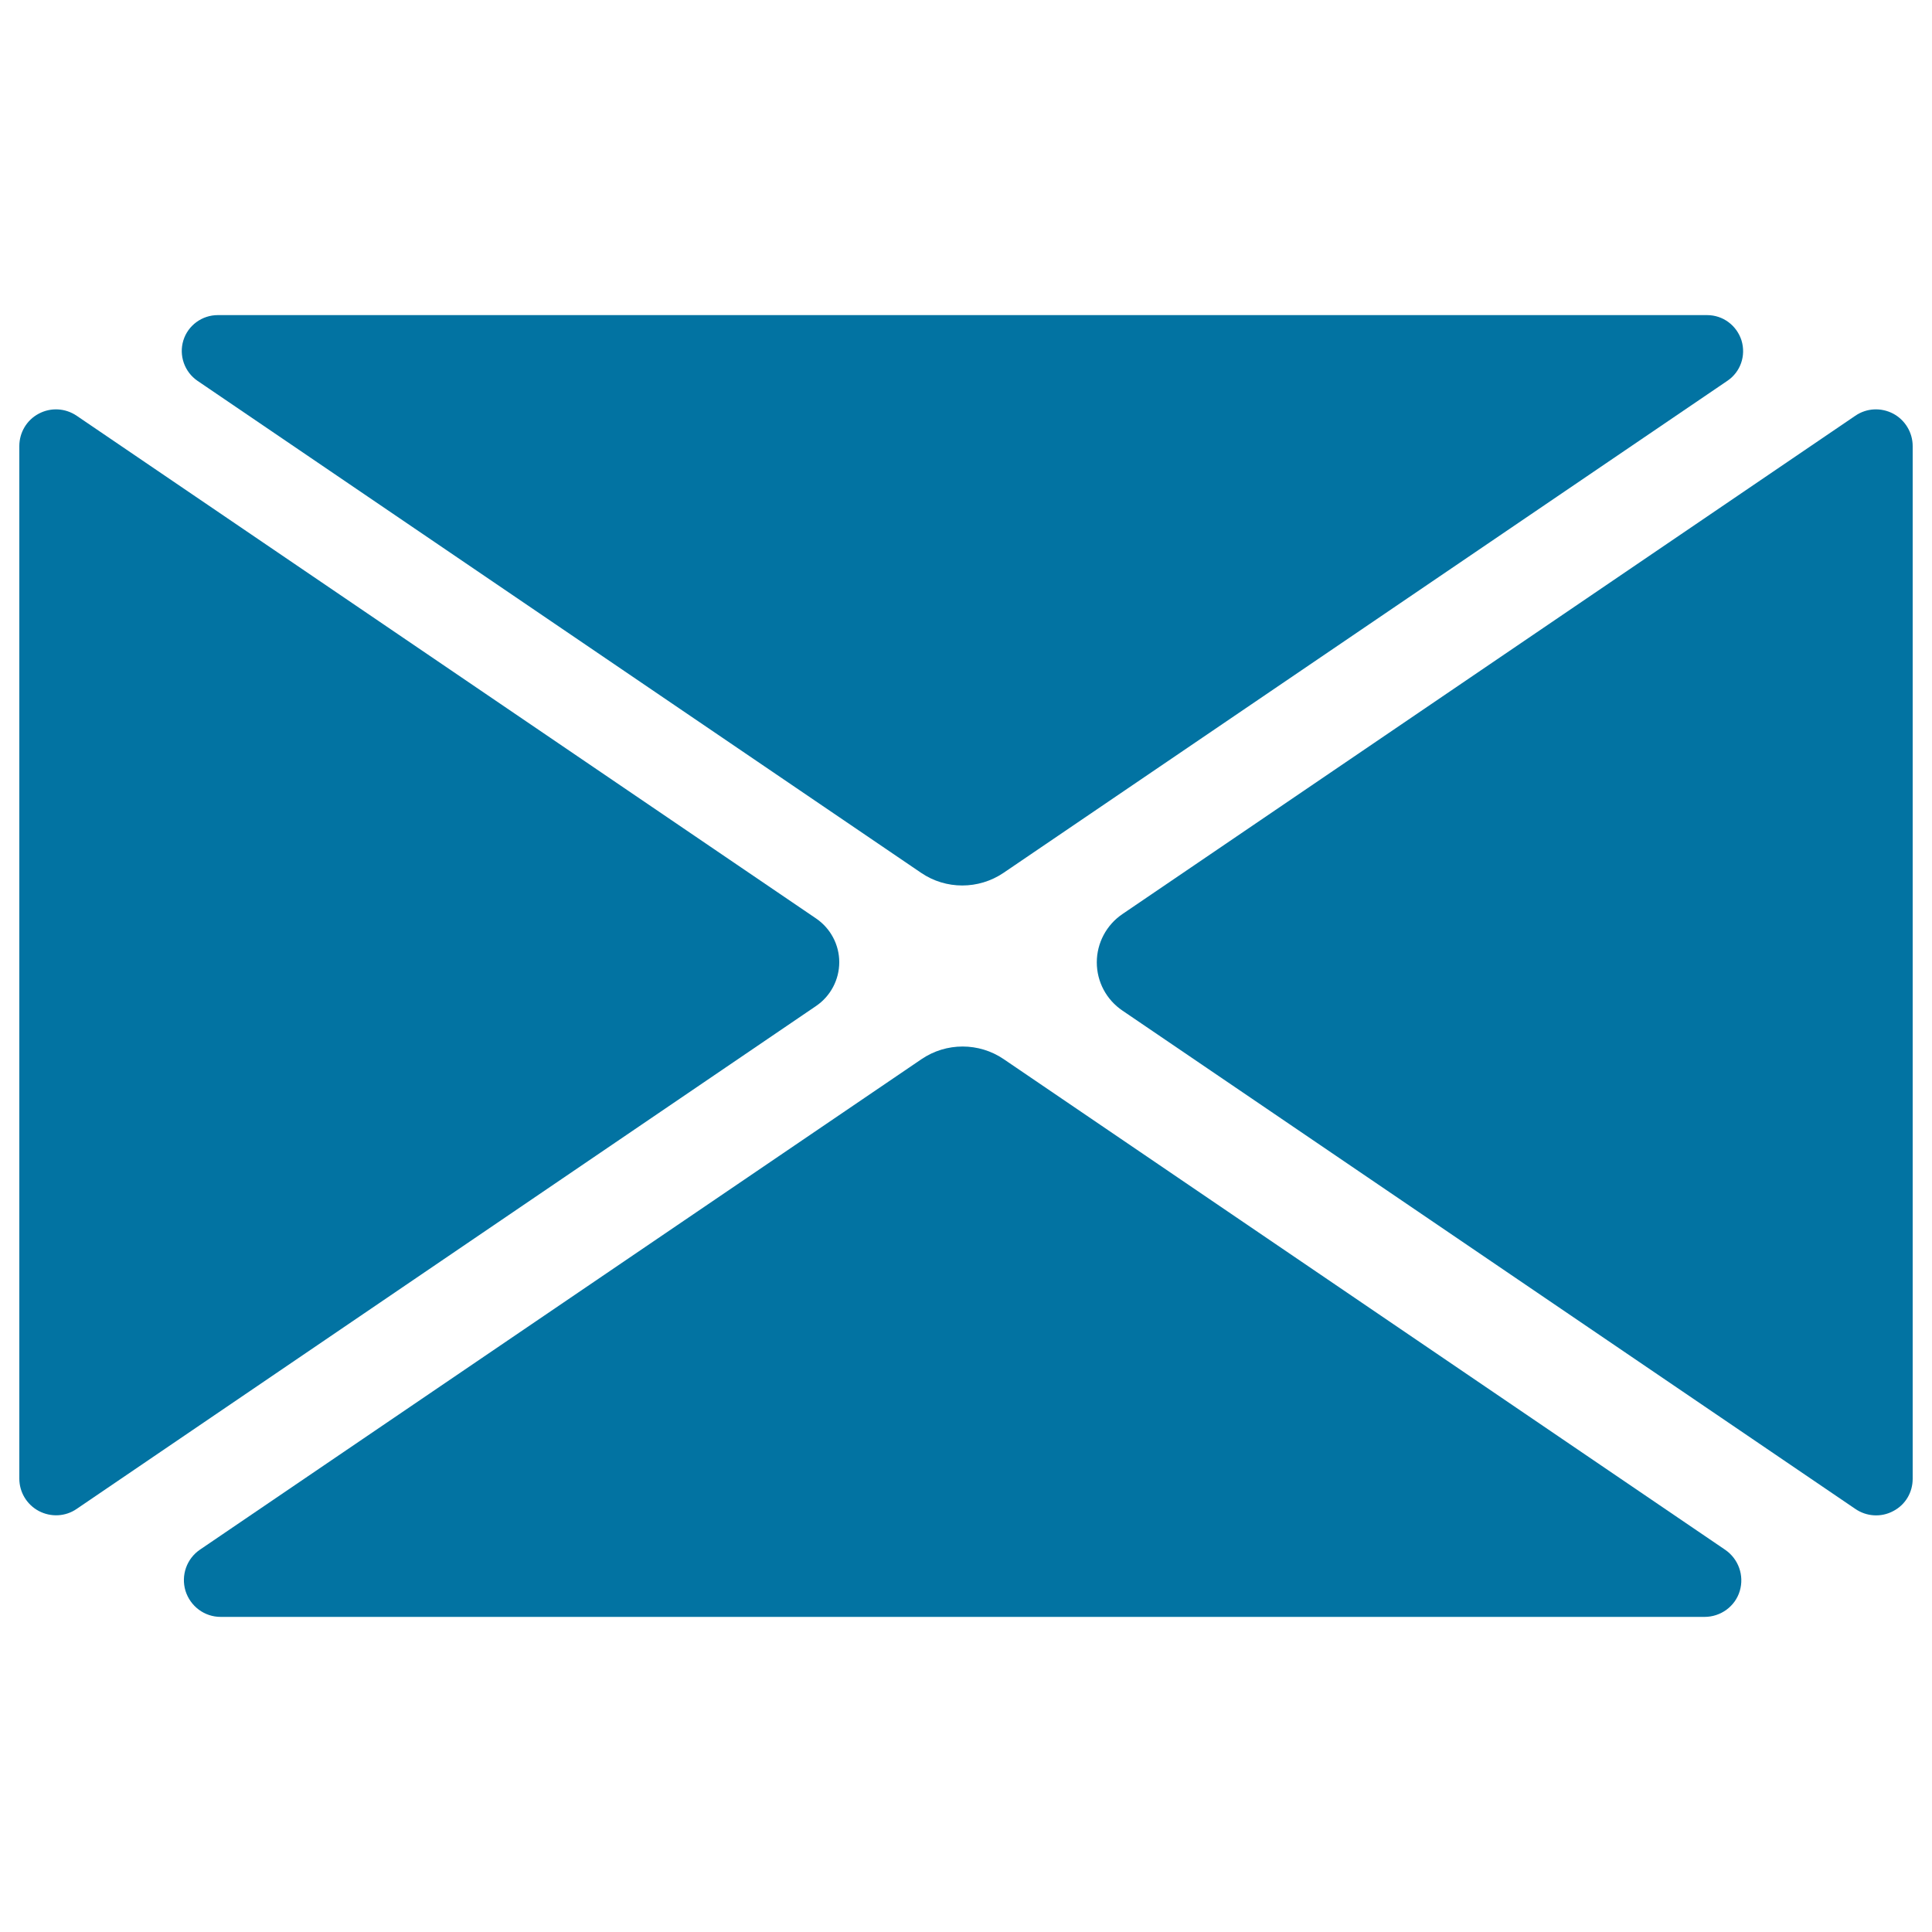
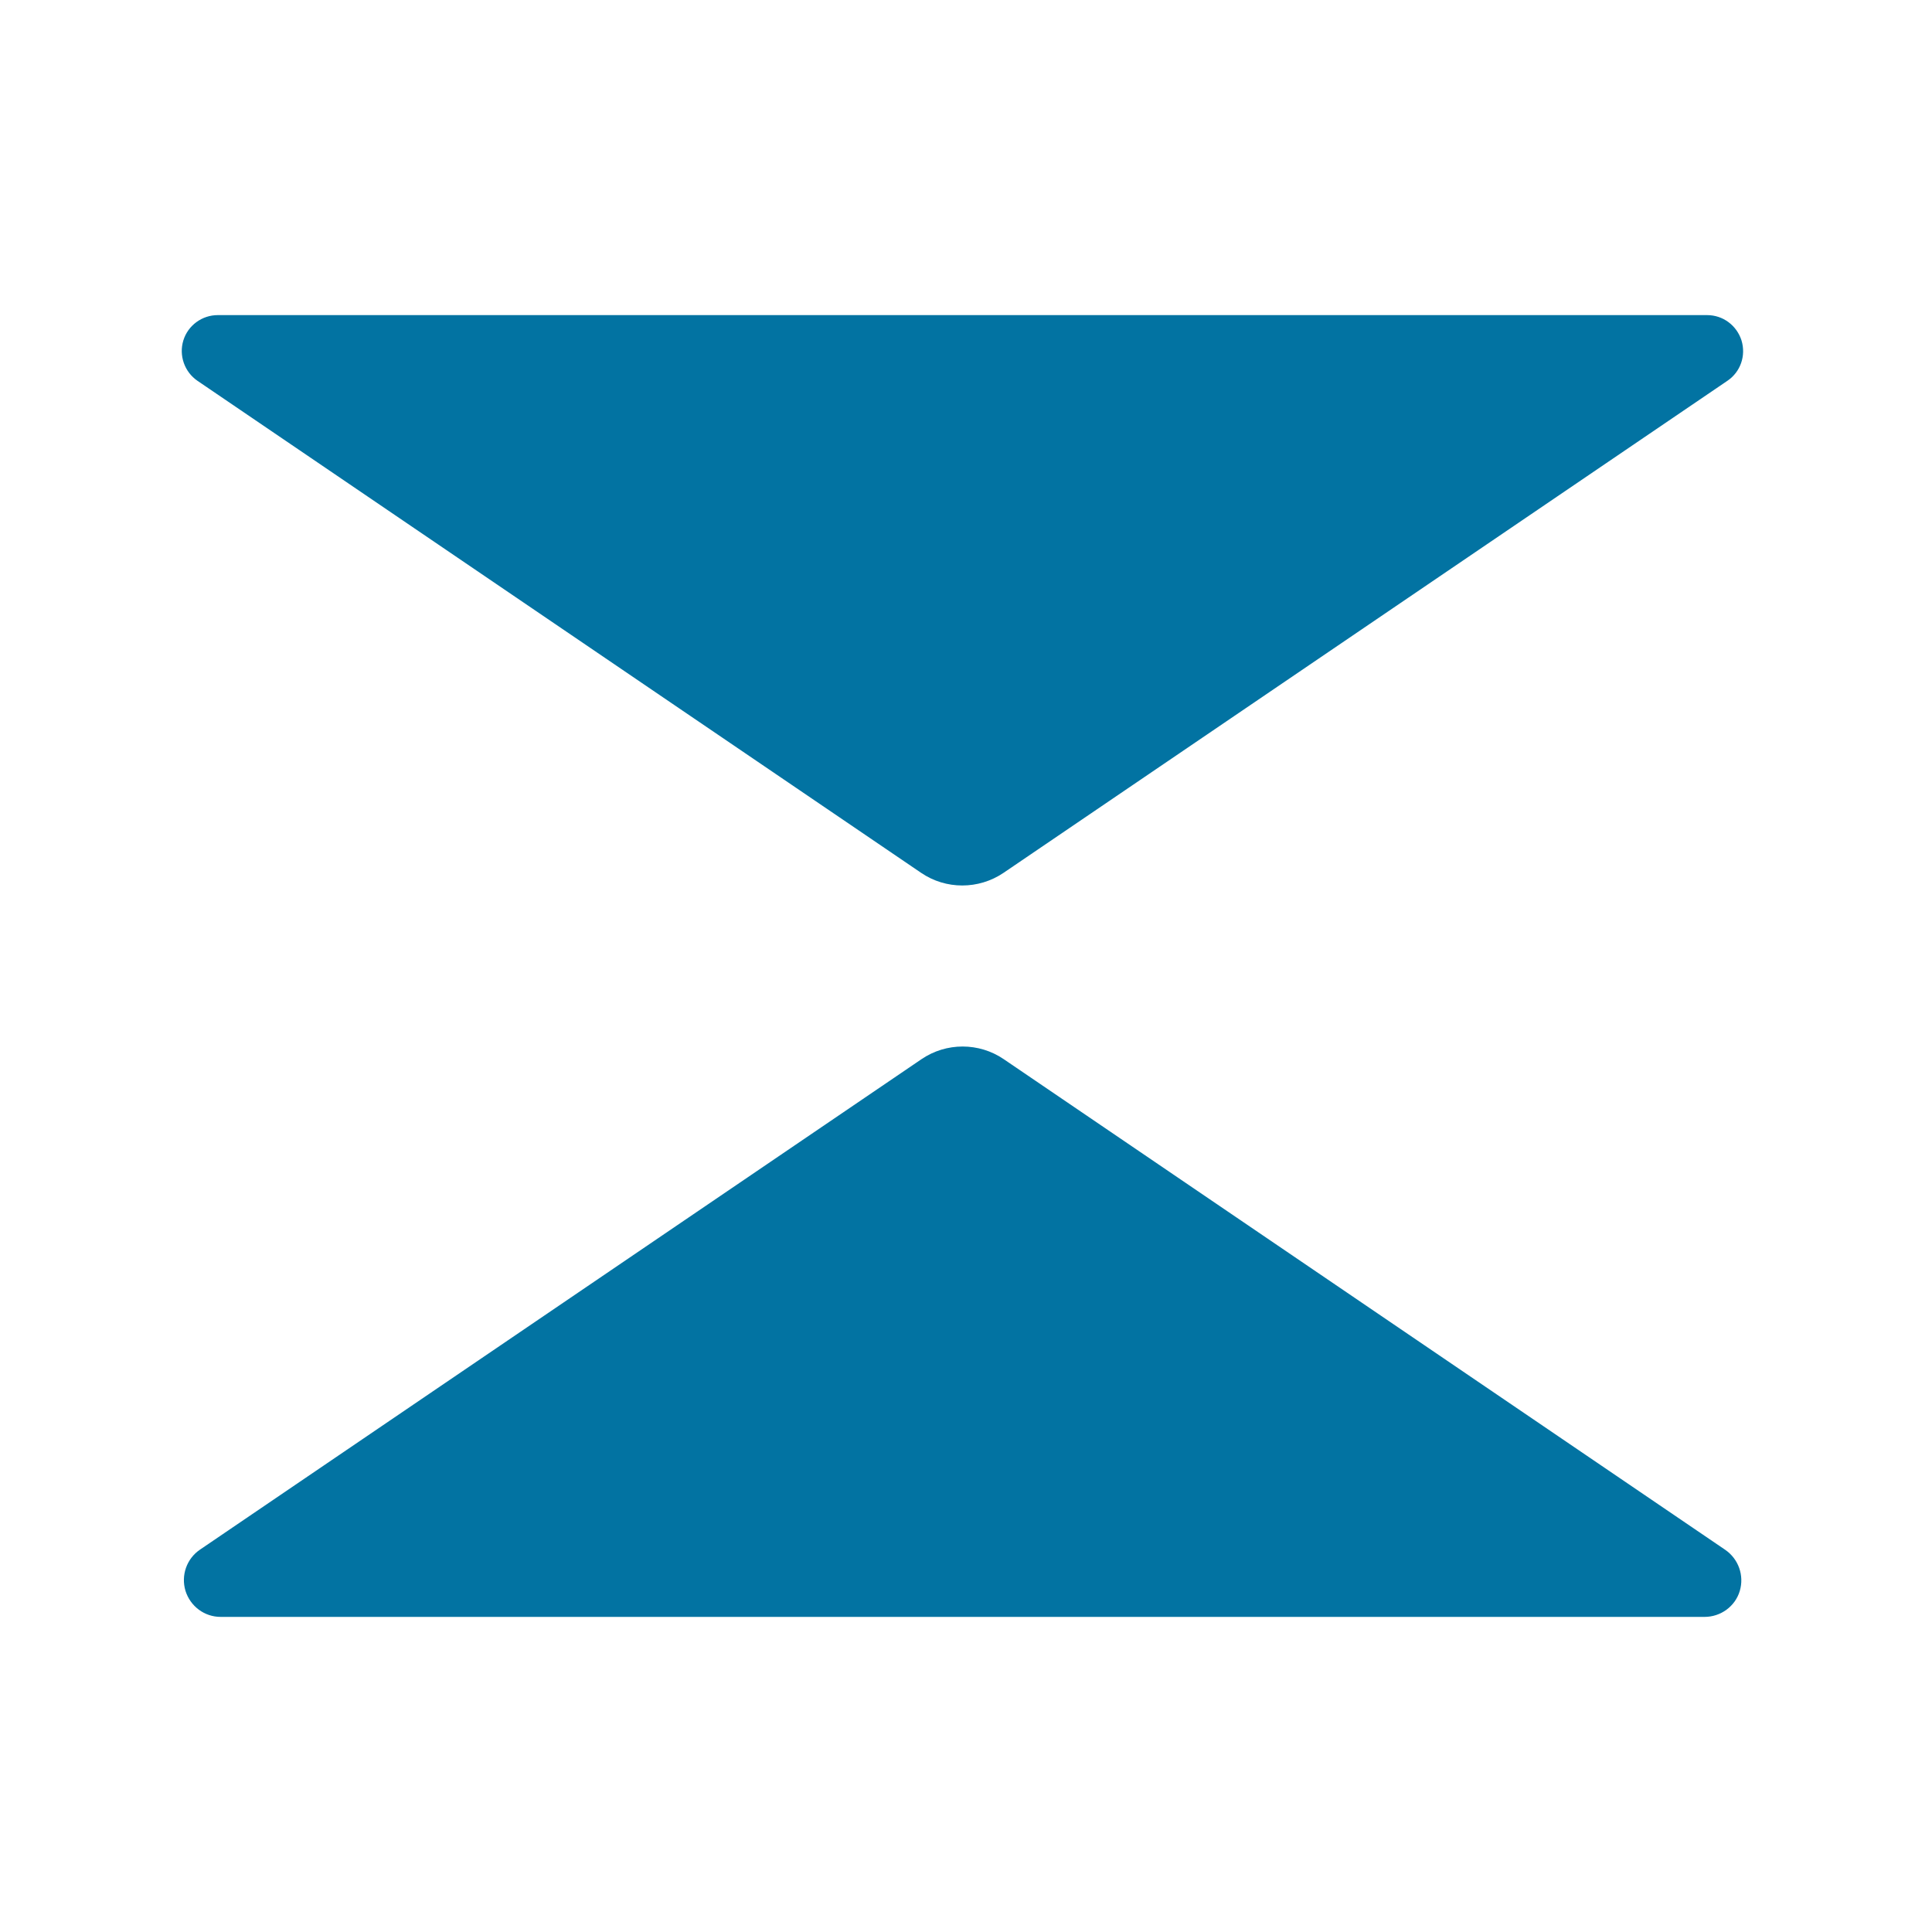
<svg xmlns="http://www.w3.org/2000/svg" viewBox="0 0 1000 1000" style="fill:#0273a2">
  <title>New Mail Envelope SVG icon</title>
  <g>
    <g>
-       <path d="M39.7,215.2c-5.9-4-13.4-4.4-19.6-1.1c-6.3,3.3-10.1,9.8-10.1,16.8v534.4c0,7.1,3.9,13.5,10.1,16.8c6.3,3.3,13.8,2.9,19.6-1.1l382.7-260.3c7.5-5.1,12-13.6,12-22.7c0-9-4.5-17.5-12-22.6L39.7,215.2z" />
      <path d="M103.5,802.1c-6.9,4.7-9.9,13.3-7.5,21.3c2.5,8,9.8,13.5,18.2,13.5h768.1c8.3,0,15.8-5.4,18.2-13.4c2.4-8.1-0.7-16.6-7.5-21.3L519.5,548.2c-12.8-8.7-29.7-8.7-42.5,0L103.5,802.1z" />
      <path d="M894.1,197.1c6.8-4.6,9.7-13,7.3-20.9c-2.5-7.8-9.6-13.1-17.8-13.1H112.7c-8.1,0-15.4,5.3-17.8,13.1c-2.4,7.8,0.6,16.3,7.3,20.9l374.6,254.7c12.8,8.7,29.7,8.7,42.6,0L894.1,197.1z" />
-       <path d="M581,473.1c-8.3,5.6-13.3,15-13.3,25c0,10.1,5,19.4,13.3,25L960.3,781c5.8,4,13.4,4.5,19.7,1.1c6.3-3.3,10-9.7,10-16.7V230.9c0-7-3.9-13.5-10.1-16.8c-6.3-3.3-13.8-2.9-19.6,1.1L581,473.1z" />
    </g>
  </g>
</svg>